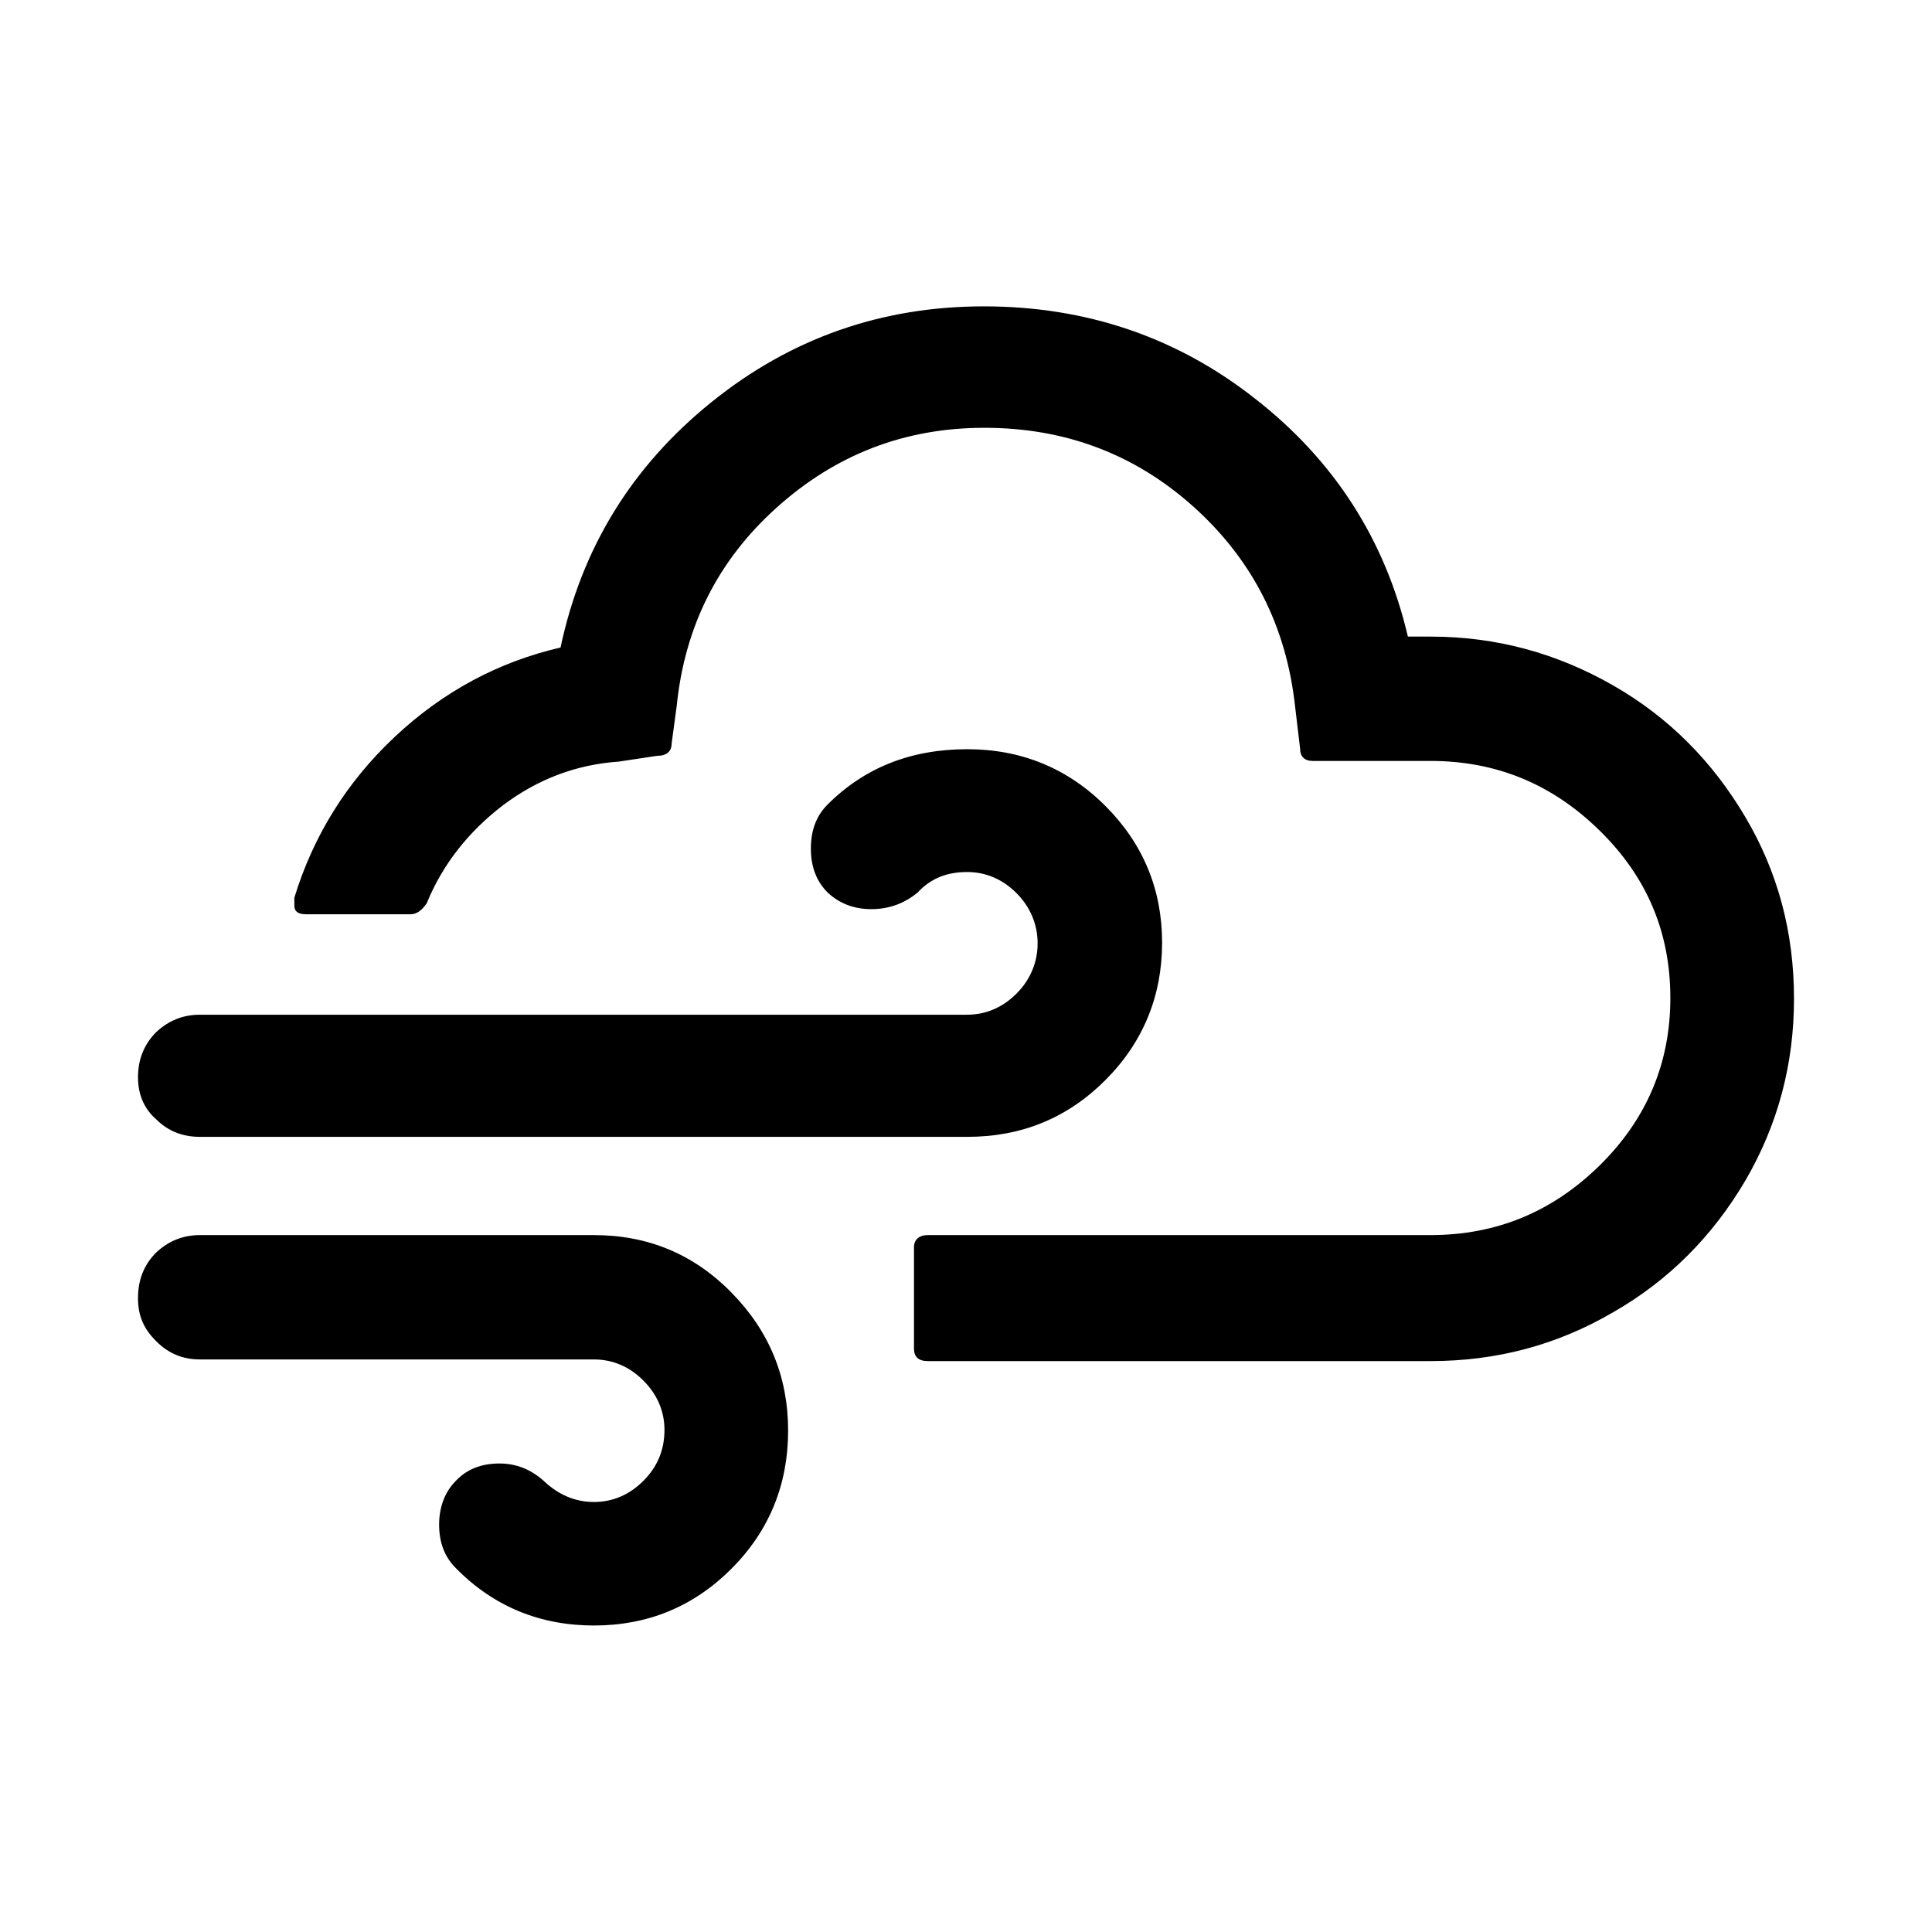
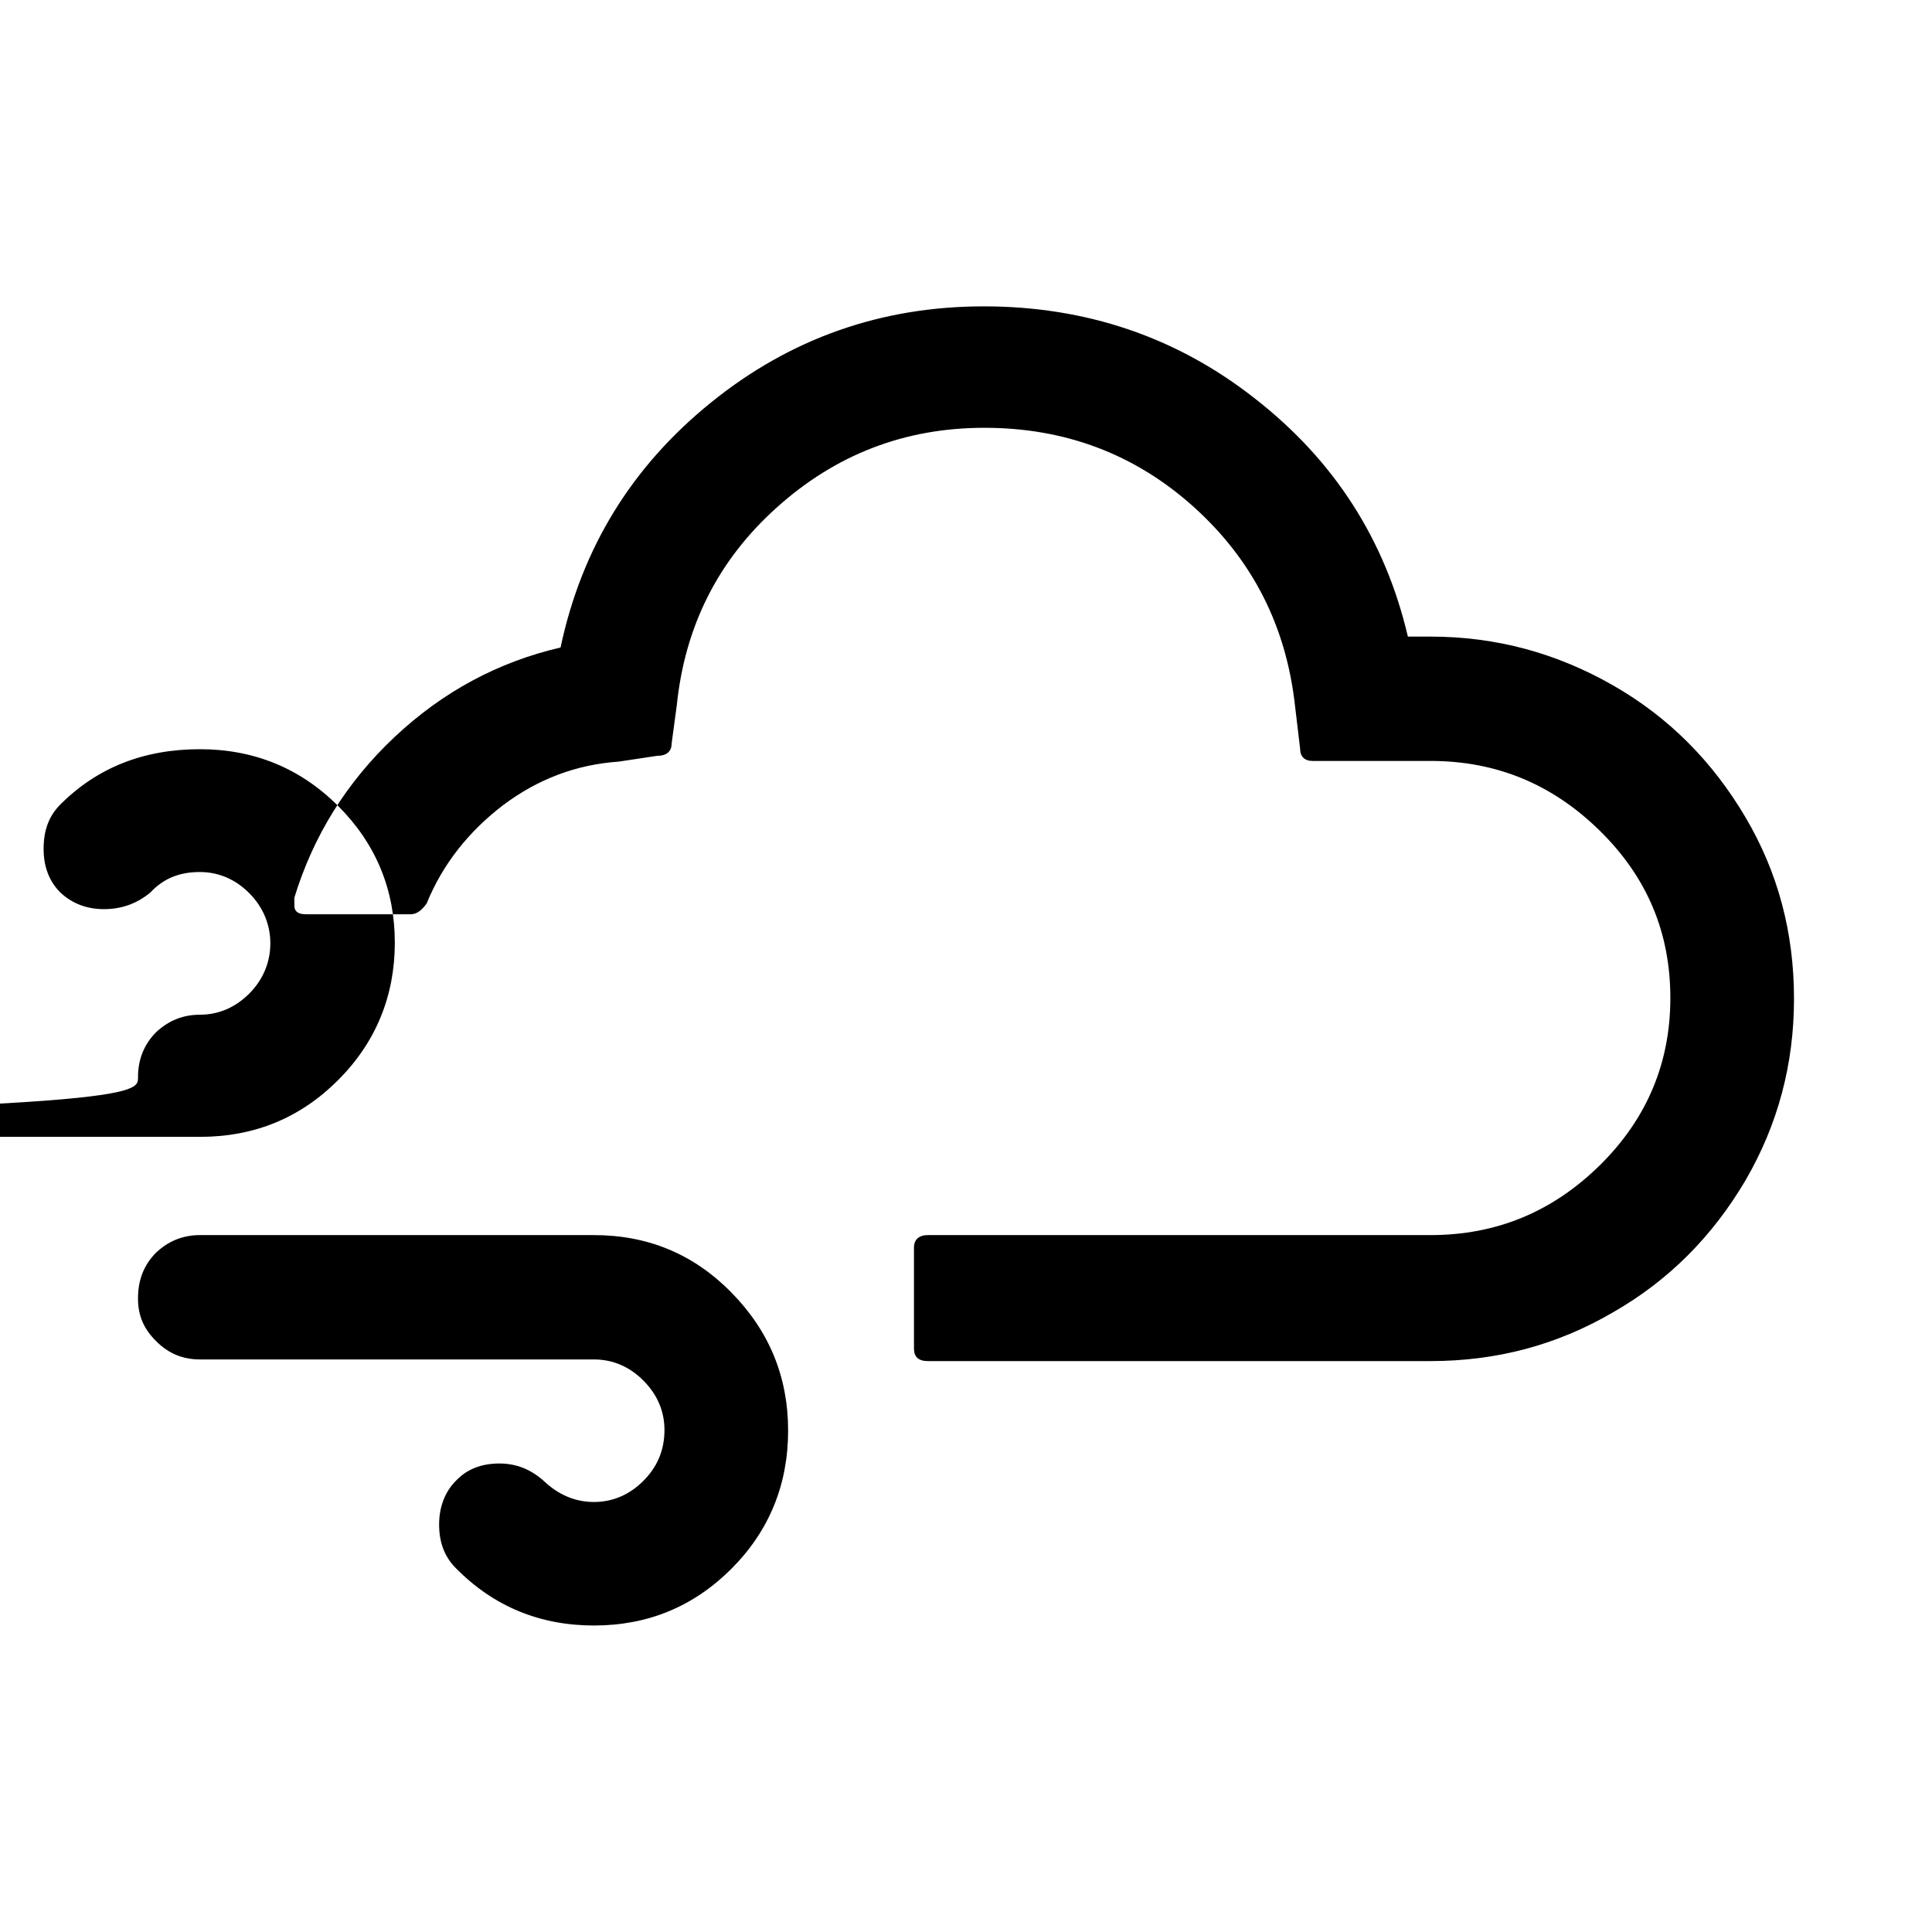
<svg xmlns="http://www.w3.org/2000/svg" role="img" focusable="false" aria-hidden="true" viewBox="0 0 14 14">
-   <path d="m 1,9.408 c 0,-0.132 0.042,-0.242 0.132,-0.332 0.09,-0.084 0.195,-0.126 0.316,-0.126 l 2.856,0 c 0.39,0 0.722,0.137 0.996,0.416 0.274,0.279 0.411,0.611 0.411,1.001 0,0.39 -0.137,0.727 -0.411,1.001 -0.274,0.274 -0.606,0.411 -0.996,0.411 -0.39,0 -0.727,-0.137 -1.001,-0.416 -0.084,-0.084 -0.121,-0.19 -0.121,-0.316 0,-0.126 0.042,-0.237 0.121,-0.316 0.079,-0.084 0.184,-0.126 0.316,-0.126 0.121,0 0.227,0.042 0.321,0.126 0.105,0.1 0.227,0.153 0.364,0.153 0.137,0 0.258,-0.053 0.358,-0.153 0.1,-0.1 0.153,-0.221 0.153,-0.369 0,-0.137 -0.053,-0.258 -0.153,-0.358 C 4.563,9.904 4.441,9.851 4.304,9.851 l -2.856,0 c -0.121,0 -0.227,-0.042 -0.316,-0.132 C 1.042,9.63 1,9.535 1,9.408 Z m 0,-1.602 c 0,-0.126 0.042,-0.237 0.132,-0.327 0.09,-0.084 0.195,-0.126 0.316,-0.126 l 5.56,0 c 0.137,0 0.258,-0.053 0.358,-0.153 0.1,-0.1 0.153,-0.227 0.153,-0.364 0,-0.137 -0.053,-0.264 -0.153,-0.364 -0.1,-0.1 -0.221,-0.153 -0.358,-0.153 -0.148,0 -0.264,0.047 -0.358,0.148 -0.095,0.079 -0.206,0.121 -0.337,0.121 -0.126,0 -0.232,-0.042 -0.316,-0.121 -0.079,-0.079 -0.121,-0.184 -0.121,-0.316 0,-0.132 0.037,-0.237 0.121,-0.321 0.269,-0.269 0.606,-0.401 1.012,-0.401 0.39,0 0.727,0.137 1.001,0.411 0.274,0.274 0.411,0.606 0.411,0.991 0,0.385 -0.137,0.722 -0.411,0.996 -0.274,0.274 -0.606,0.411 -1.001,0.411 l -5.56,0 c -0.126,0 -0.232,-0.042 -0.316,-0.126 C 1.042,8.033 1,7.928 1,7.806 Z m 1.133,-1.244 c 0,0.042 0.026,0.063 0.084,0.063 l 0.759,0 c 0.042,0 0.079,-0.026 0.116,-0.079 0.116,-0.285 0.306,-0.522 0.553,-0.711 0.253,-0.19 0.532,-0.295 0.838,-0.316 l 0.279,-0.042 c 0.069,0 0.105,-0.032 0.105,-0.09 l 0.037,-0.274 c 0.058,-0.569 0.295,-1.049 0.722,-1.433 0.427,-0.385 0.928,-0.58 1.507,-0.58 0.585,0 1.091,0.19 1.518,0.574 0.427,0.385 0.669,0.864 0.733,1.439 l 0.037,0.311 c 0,0.058 0.032,0.09 0.09,0.09 l 0.854,0 c 0.48,0 0.885,0.169 1.228,0.506 0.343,0.337 0.511,0.738 0.511,1.212 0,0.469 -0.169,0.875 -0.511,1.212 -0.343,0.337 -0.748,0.506 -1.228,0.506 l -3.642,0 c -0.063,0 -0.1,0.032 -0.1,0.09 l 0,0.733 c 0,0.058 0.032,0.09 0.1,0.09 l 3.642,0 c 0.48,0 0.917,-0.116 1.323,-0.353 0.406,-0.232 0.722,-0.553 0.959,-0.954 C 12.884,8.149 13,7.711 13,7.237 13,6.758 12.884,6.32 12.647,5.92 12.41,5.519 12.094,5.198 11.688,4.966 11.282,4.734 10.845,4.613 10.365,4.613 l -0.163,0 C 10.038,3.912 9.669,3.337 9.095,2.889 8.526,2.441 7.867,2.22 7.129,2.22 c -0.743,0 -1.402,0.232 -1.976,0.696 -0.574,0.464 -0.938,1.054 -1.091,1.776 -0.453,0.105 -0.854,0.321 -1.202,0.648 -0.348,0.327 -0.59,0.717 -0.727,1.165 l 0,0.021 c 0,0.011 0,0.021 0,0.037 z" />
+   <path d="m 1,9.408 c 0,-0.132 0.042,-0.242 0.132,-0.332 0.09,-0.084 0.195,-0.126 0.316,-0.126 l 2.856,0 c 0.39,0 0.722,0.137 0.996,0.416 0.274,0.279 0.411,0.611 0.411,1.001 0,0.39 -0.137,0.727 -0.411,1.001 -0.274,0.274 -0.606,0.411 -0.996,0.411 -0.39,0 -0.727,-0.137 -1.001,-0.416 -0.084,-0.084 -0.121,-0.19 -0.121,-0.316 0,-0.126 0.042,-0.237 0.121,-0.316 0.079,-0.084 0.184,-0.126 0.316,-0.126 0.121,0 0.227,0.042 0.321,0.126 0.105,0.1 0.227,0.153 0.364,0.153 0.137,0 0.258,-0.053 0.358,-0.153 0.1,-0.1 0.153,-0.221 0.153,-0.369 0,-0.137 -0.053,-0.258 -0.153,-0.358 C 4.563,9.904 4.441,9.851 4.304,9.851 l -2.856,0 c -0.121,0 -0.227,-0.042 -0.316,-0.132 C 1.042,9.63 1,9.535 1,9.408 Z m 0,-1.602 c 0,-0.126 0.042,-0.237 0.132,-0.327 0.09,-0.084 0.195,-0.126 0.316,-0.126 c 0.137,0 0.258,-0.053 0.358,-0.153 0.1,-0.1 0.153,-0.227 0.153,-0.364 0,-0.137 -0.053,-0.264 -0.153,-0.364 -0.1,-0.1 -0.221,-0.153 -0.358,-0.153 -0.148,0 -0.264,0.047 -0.358,0.148 -0.095,0.079 -0.206,0.121 -0.337,0.121 -0.126,0 -0.232,-0.042 -0.316,-0.121 -0.079,-0.079 -0.121,-0.184 -0.121,-0.316 0,-0.132 0.037,-0.237 0.121,-0.321 0.269,-0.269 0.606,-0.401 1.012,-0.401 0.39,0 0.727,0.137 1.001,0.411 0.274,0.274 0.411,0.606 0.411,0.991 0,0.385 -0.137,0.722 -0.411,0.996 -0.274,0.274 -0.606,0.411 -1.001,0.411 l -5.56,0 c -0.126,0 -0.232,-0.042 -0.316,-0.126 C 1.042,8.033 1,7.928 1,7.806 Z m 1.133,-1.244 c 0,0.042 0.026,0.063 0.084,0.063 l 0.759,0 c 0.042,0 0.079,-0.026 0.116,-0.079 0.116,-0.285 0.306,-0.522 0.553,-0.711 0.253,-0.19 0.532,-0.295 0.838,-0.316 l 0.279,-0.042 c 0.069,0 0.105,-0.032 0.105,-0.09 l 0.037,-0.274 c 0.058,-0.569 0.295,-1.049 0.722,-1.433 0.427,-0.385 0.928,-0.58 1.507,-0.58 0.585,0 1.091,0.19 1.518,0.574 0.427,0.385 0.669,0.864 0.733,1.439 l 0.037,0.311 c 0,0.058 0.032,0.09 0.09,0.09 l 0.854,0 c 0.48,0 0.885,0.169 1.228,0.506 0.343,0.337 0.511,0.738 0.511,1.212 0,0.469 -0.169,0.875 -0.511,1.212 -0.343,0.337 -0.748,0.506 -1.228,0.506 l -3.642,0 c -0.063,0 -0.1,0.032 -0.1,0.09 l 0,0.733 c 0,0.058 0.032,0.09 0.1,0.09 l 3.642,0 c 0.48,0 0.917,-0.116 1.323,-0.353 0.406,-0.232 0.722,-0.553 0.959,-0.954 C 12.884,8.149 13,7.711 13,7.237 13,6.758 12.884,6.32 12.647,5.92 12.41,5.519 12.094,5.198 11.688,4.966 11.282,4.734 10.845,4.613 10.365,4.613 l -0.163,0 C 10.038,3.912 9.669,3.337 9.095,2.889 8.526,2.441 7.867,2.22 7.129,2.22 c -0.743,0 -1.402,0.232 -1.976,0.696 -0.574,0.464 -0.938,1.054 -1.091,1.776 -0.453,0.105 -0.854,0.321 -1.202,0.648 -0.348,0.327 -0.59,0.717 -0.727,1.165 l 0,0.021 c 0,0.011 0,0.021 0,0.037 z" />
</svg>